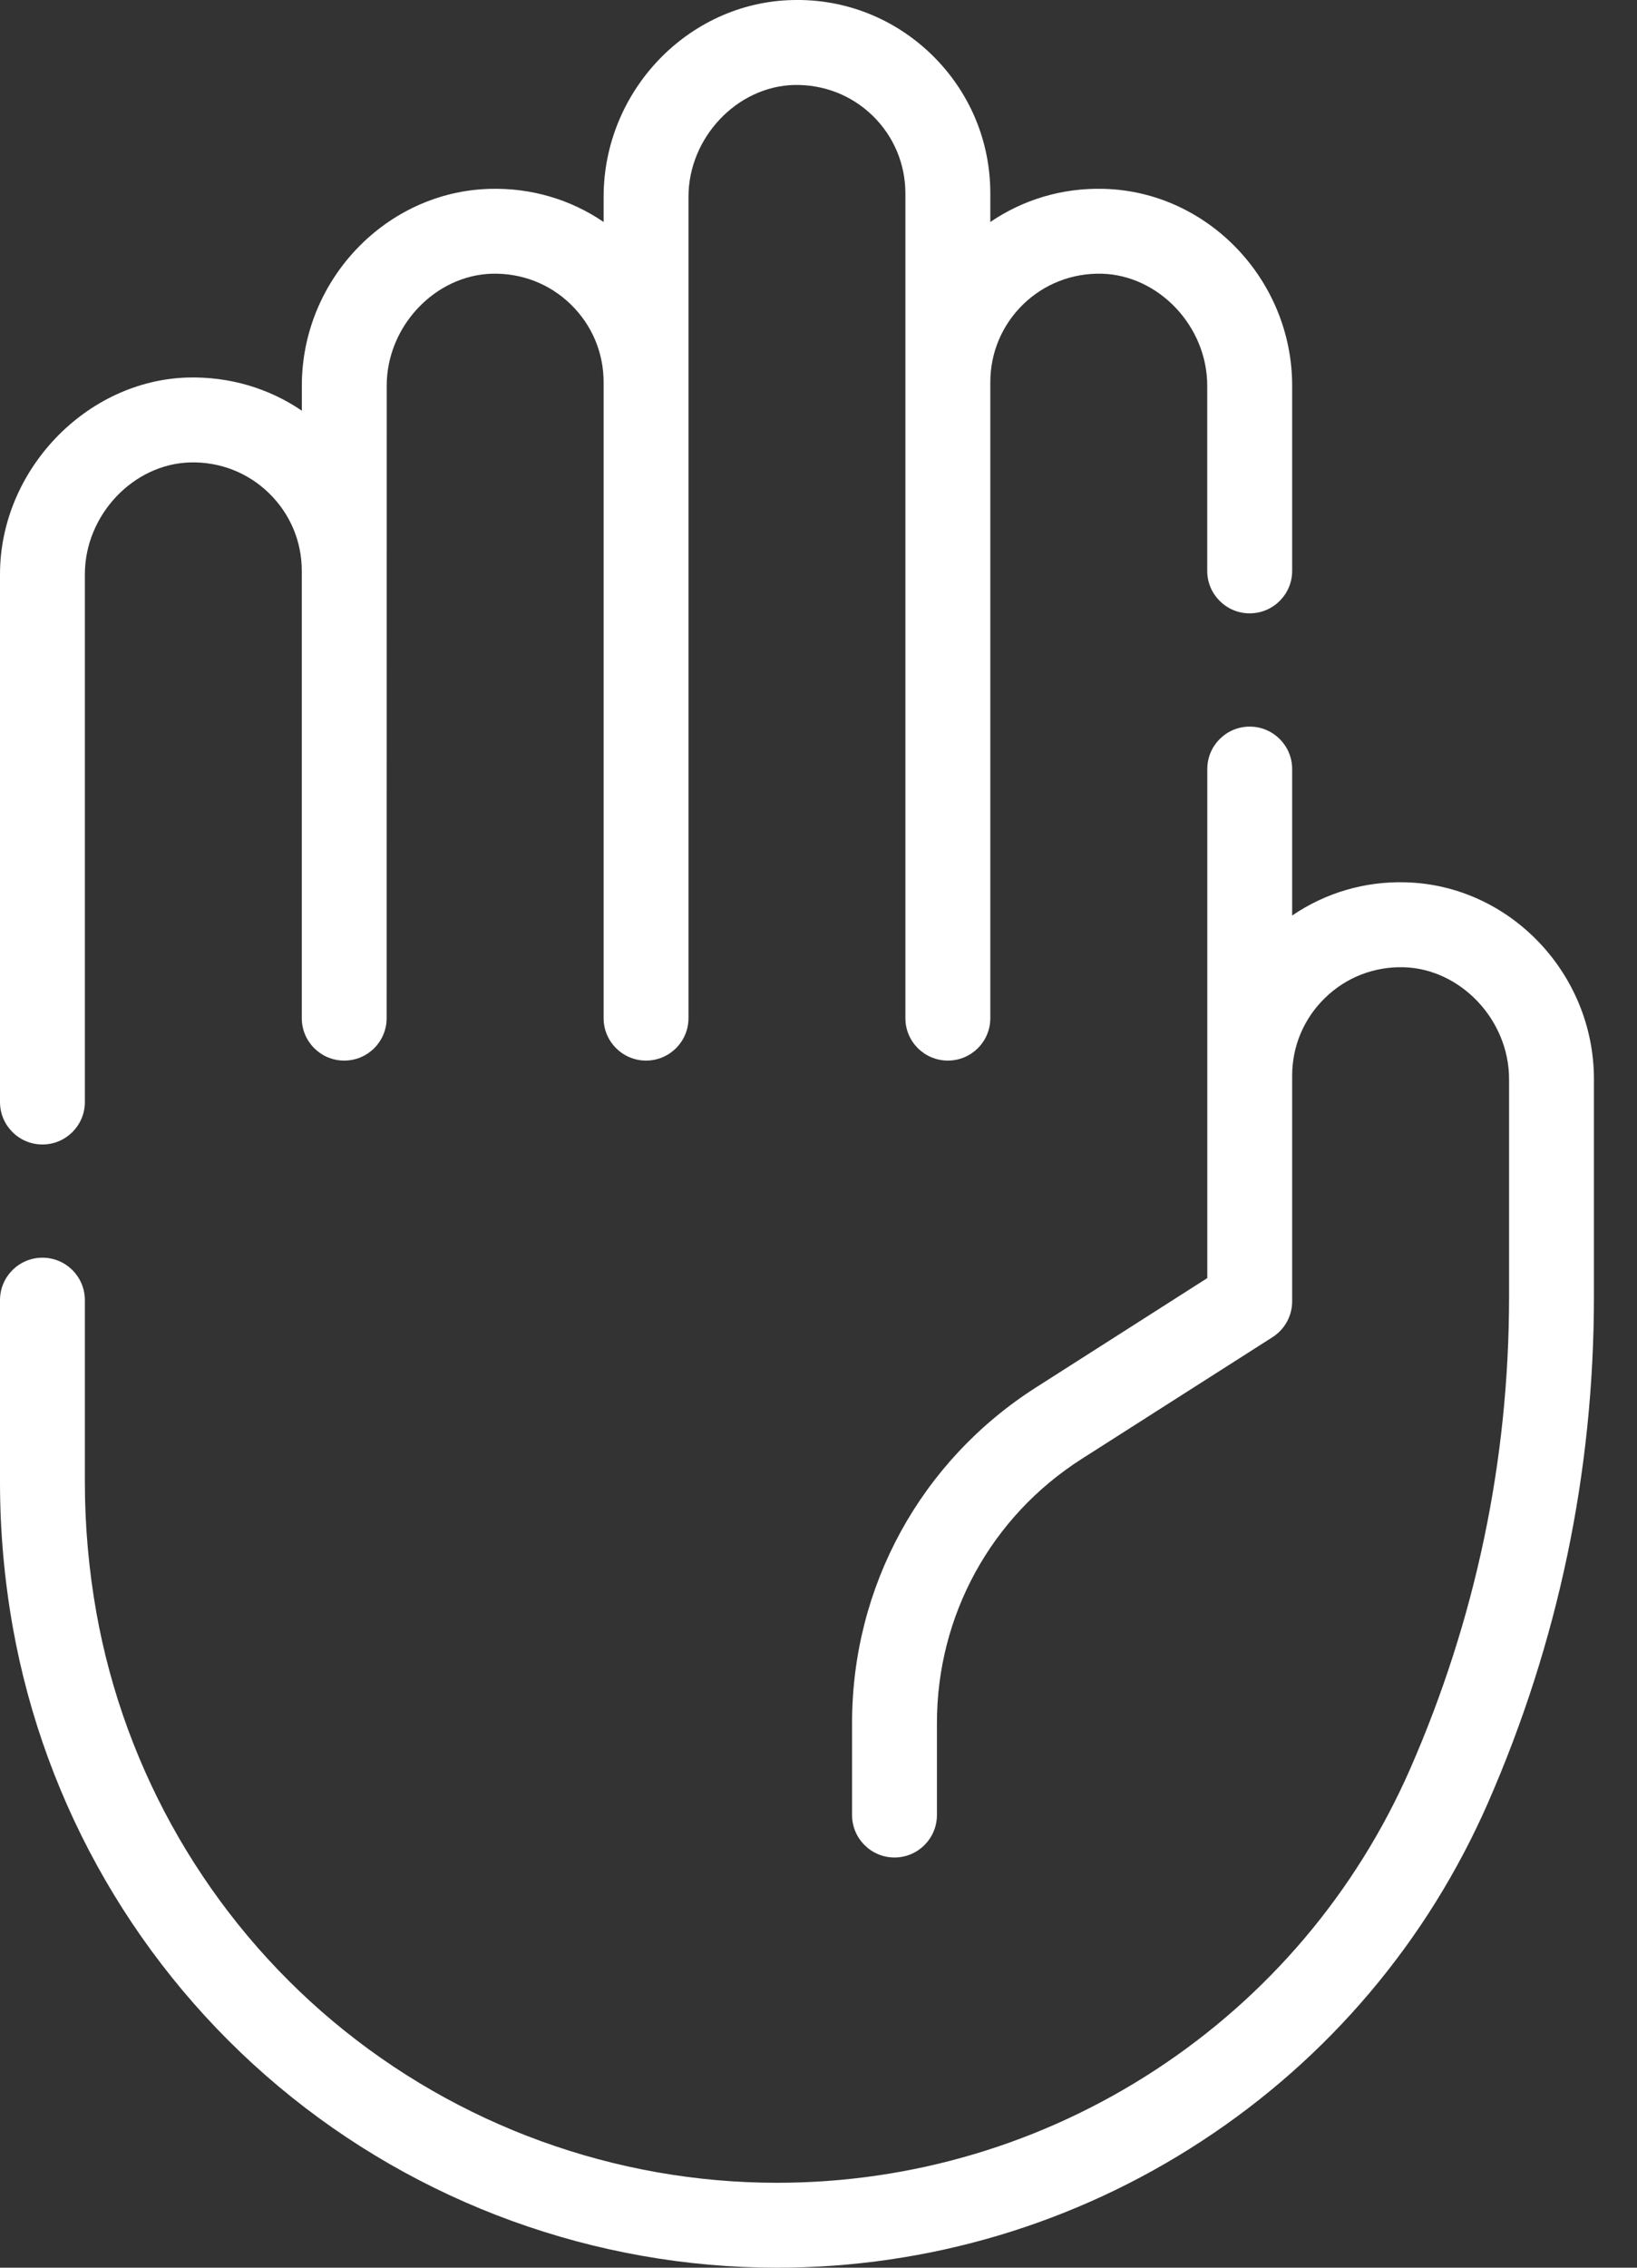
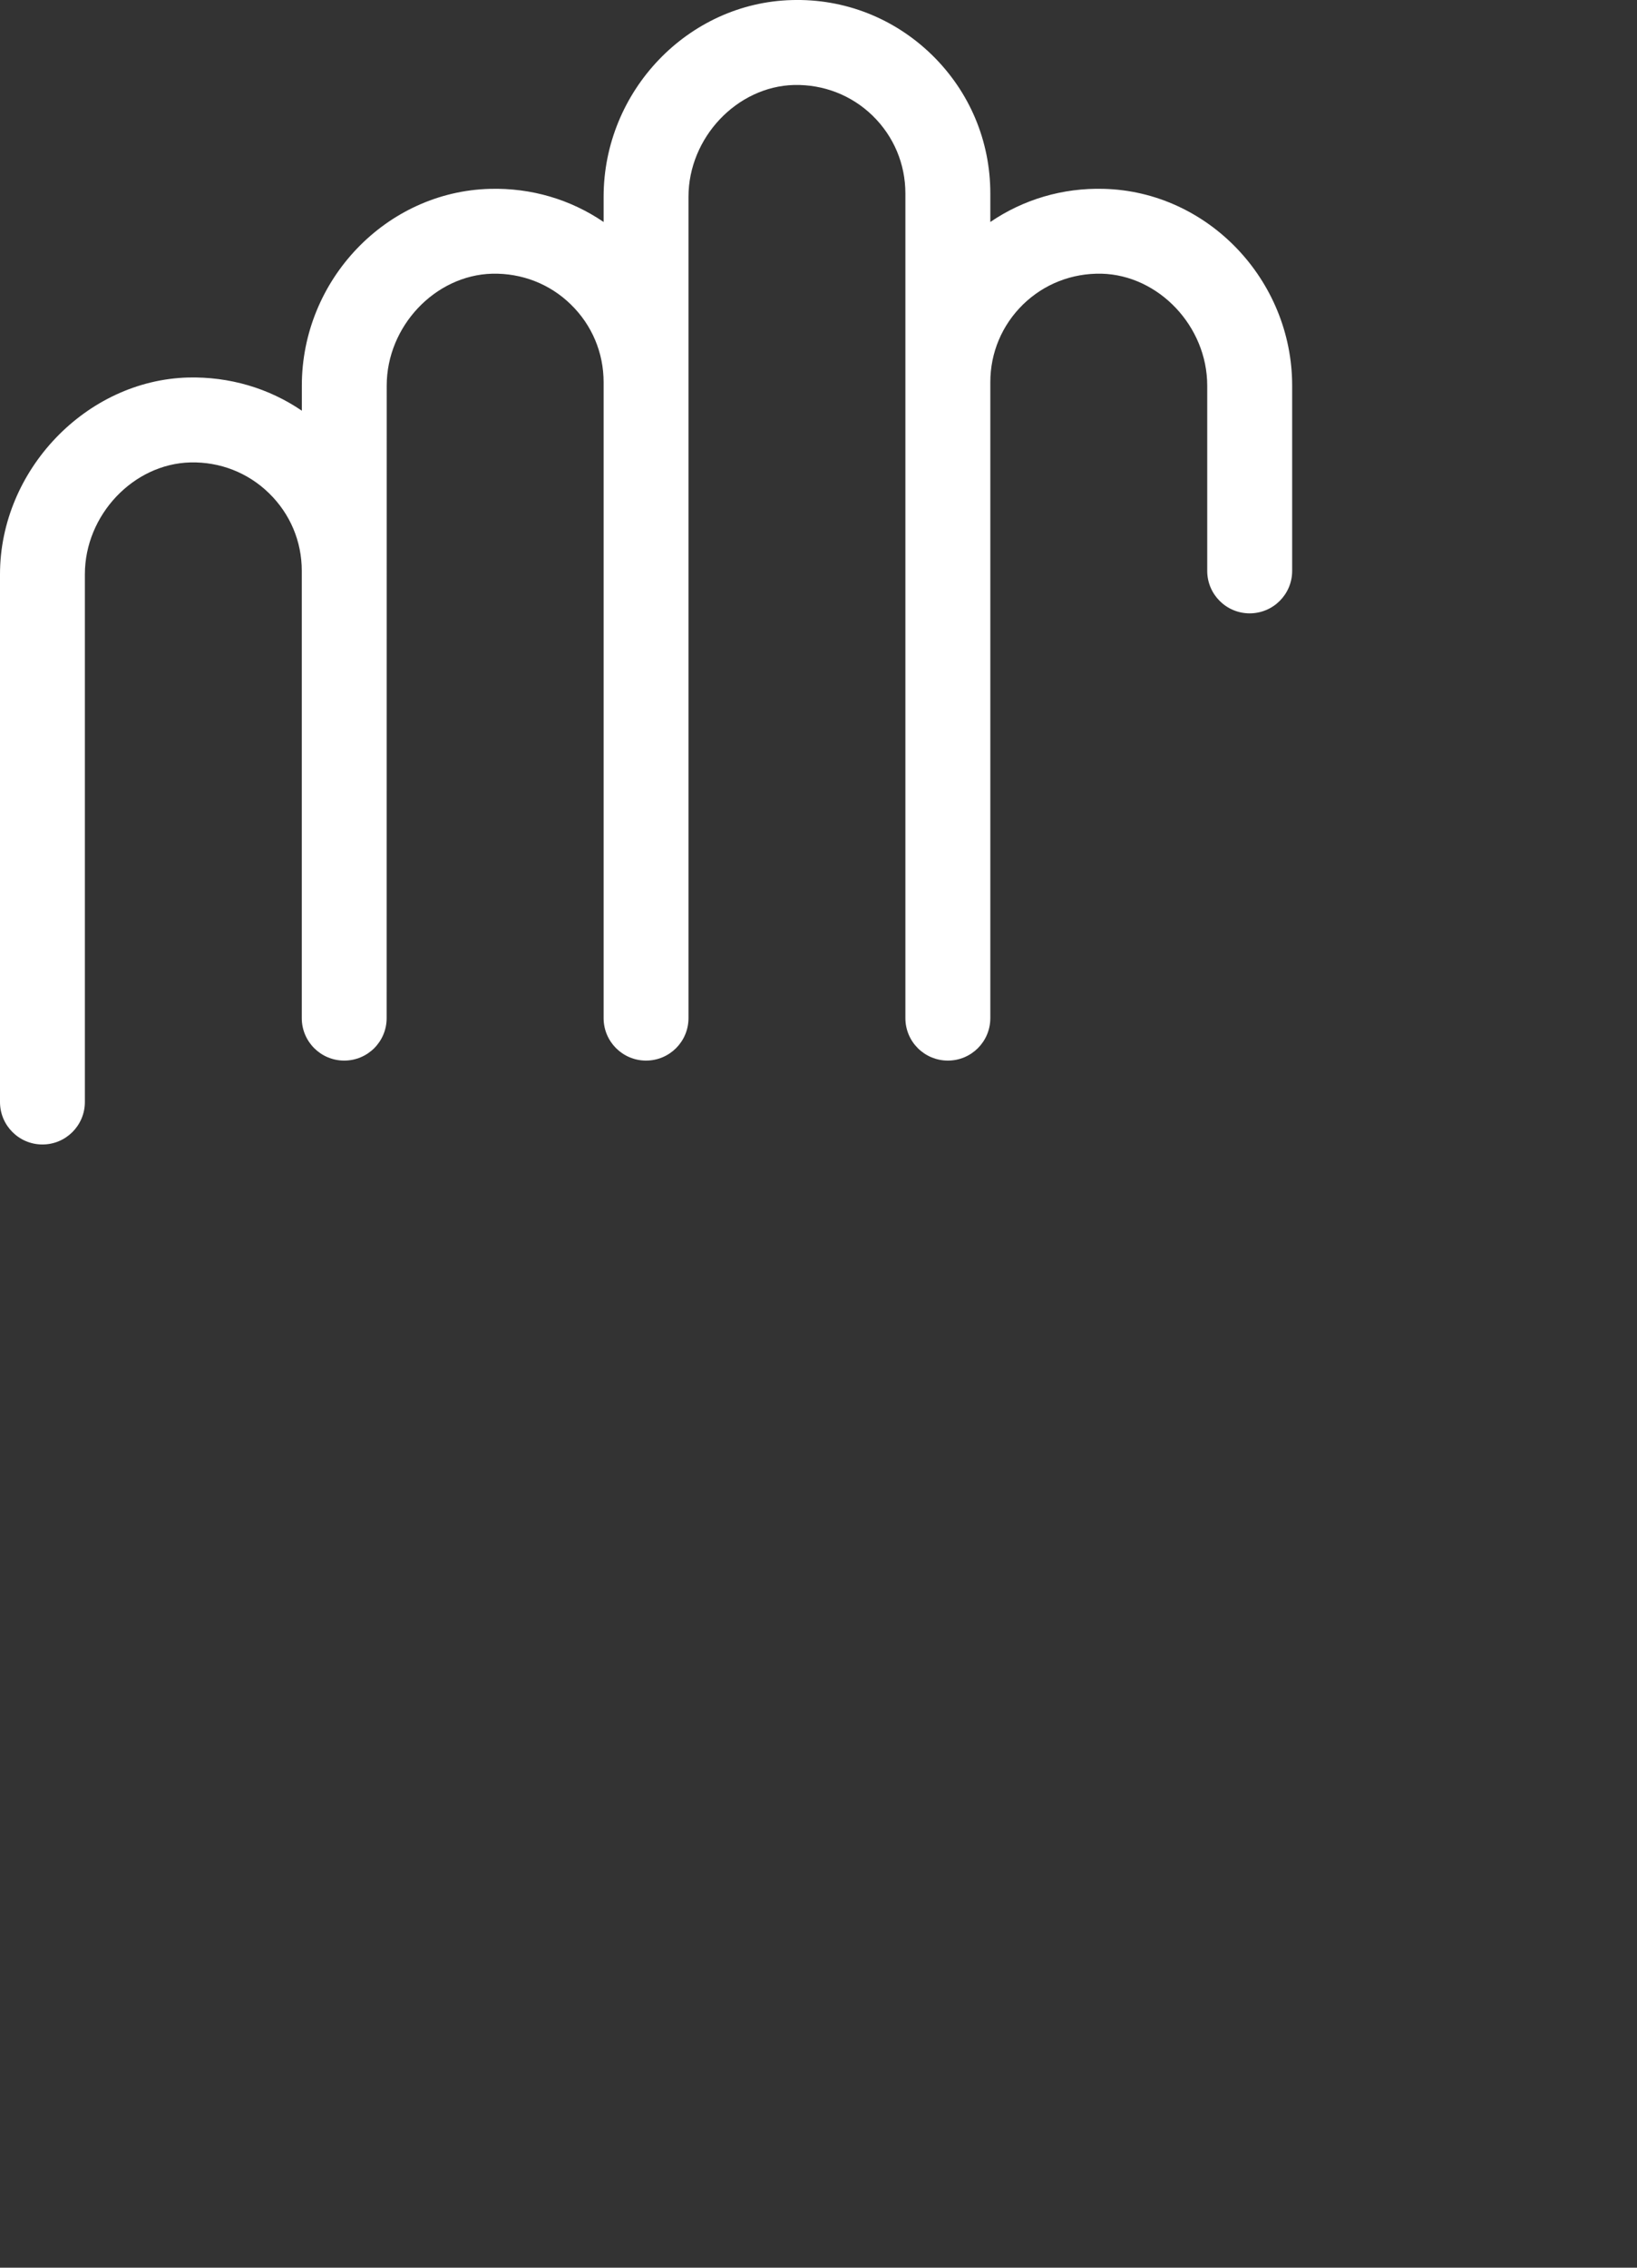
<svg xmlns="http://www.w3.org/2000/svg" width="26" height="36" viewBox="0 0 26 36" fill="none">
  <rect x="0" y="0" width="26" height="36" fill="#333333" stroke="none" />
  <path d="M2.99 5.993C3.643 5.978 4.267 6.161 4.794 6.52V6.122C4.794 4.442 6.135 3.04 7.784 2.998C8.436 2.981 9.06 3.165 9.587 3.524V3.125C9.587 1.445 10.928 0.044 12.577 0.001C13.412 -0.023 14.203 0.289 14.801 0.871C15.399 1.455 15.729 2.236 15.729 3.071V3.524C16.256 3.165 16.88 2.98 17.532 2.998C19.181 3.04 20.523 4.442 20.523 6.122V9.063C20.523 9.435 20.221 9.737 19.848 9.737C19.476 9.737 19.174 9.435 19.174 9.063V6.122C19.174 5.182 18.406 4.369 17.497 4.345C17.026 4.335 16.585 4.507 16.249 4.833C15.914 5.161 15.729 5.599 15.729 6.068V16.163C15.729 16.536 15.427 16.837 15.055 16.837C14.682 16.837 14.38 16.536 14.38 16.163V3.071C14.38 2.603 14.195 2.164 13.86 1.837C13.524 1.51 13.079 1.339 12.612 1.349C11.703 1.373 10.935 2.186 10.935 3.125L10.935 16.163C10.935 16.536 10.633 16.837 10.261 16.837C9.889 16.837 9.587 16.536 9.587 16.163V6.073C9.587 6.071 9.587 6.069 9.587 6.068C9.587 5.599 9.402 5.16 9.066 4.833C8.731 4.506 8.288 4.335 7.818 4.345C6.909 4.369 6.142 5.182 6.142 6.122L6.141 16.163C6.141 16.536 5.84 16.837 5.467 16.837C5.095 16.837 4.793 16.536 4.793 16.163V9.063C4.793 9.062 4.793 9.061 4.793 9.061C4.793 8.593 4.608 8.157 4.273 7.83C3.938 7.503 3.493 7.33 3.024 7.341C2.116 7.364 1.348 8.178 1.348 9.117V17.495C1.348 17.867 1.046 18.169 0.674 18.169C0.302 18.169 -0 17.867 -0 17.495V9.117C-1.52588e-05 7.466 1.369 6.035 2.99 5.993Z" fill="white" />
-   <path d="M0.674 19.966C1.047 19.966 1.348 20.268 1.348 20.641V23.533C1.348 24.224 1.41 24.92 1.531 25.601C1.983 28.134 3.319 30.439 5.291 32.09C7.264 33.742 9.768 34.652 12.341 34.652C14.481 34.652 16.558 34.033 18.349 32.862C20.14 31.692 21.54 30.037 22.399 28.077C23.44 25.699 23.968 23.178 23.968 20.582V17.131C23.968 16.192 23.2 15.379 22.291 15.355C21.822 15.344 21.379 15.516 21.044 15.843C20.708 16.17 20.523 16.608 20.523 17.077C20.523 17.079 20.523 17.081 20.523 17.082V20.659C20.523 20.89 20.405 21.104 20.211 21.228L17.178 23.162C15.74 24.08 14.881 25.647 14.881 27.353V28.814C14.881 29.186 14.579 29.488 14.207 29.488C13.835 29.488 13.533 29.186 13.533 28.814V27.353C13.533 25.184 14.625 23.192 16.454 22.026L19.175 20.29L19.175 12.209C19.175 11.836 19.477 11.535 19.849 11.535C20.221 11.535 20.523 11.836 20.523 12.209V14.534C21.05 14.175 21.675 13.988 22.326 14.007C23.975 14.05 25.316 15.451 25.316 17.131V20.582C25.316 23.365 24.75 26.069 23.634 28.618C22.67 30.819 21.097 32.677 19.086 33.99C17.076 35.305 14.743 36 12.341 36C9.452 36 6.641 34.979 4.426 33.124C2.211 31.269 0.712 28.682 0.204 25.837C0.069 25.079 0 24.303 0 23.533V20.64C0 20.268 0.302 19.966 0.674 19.966Z" fill="white" />
</svg>